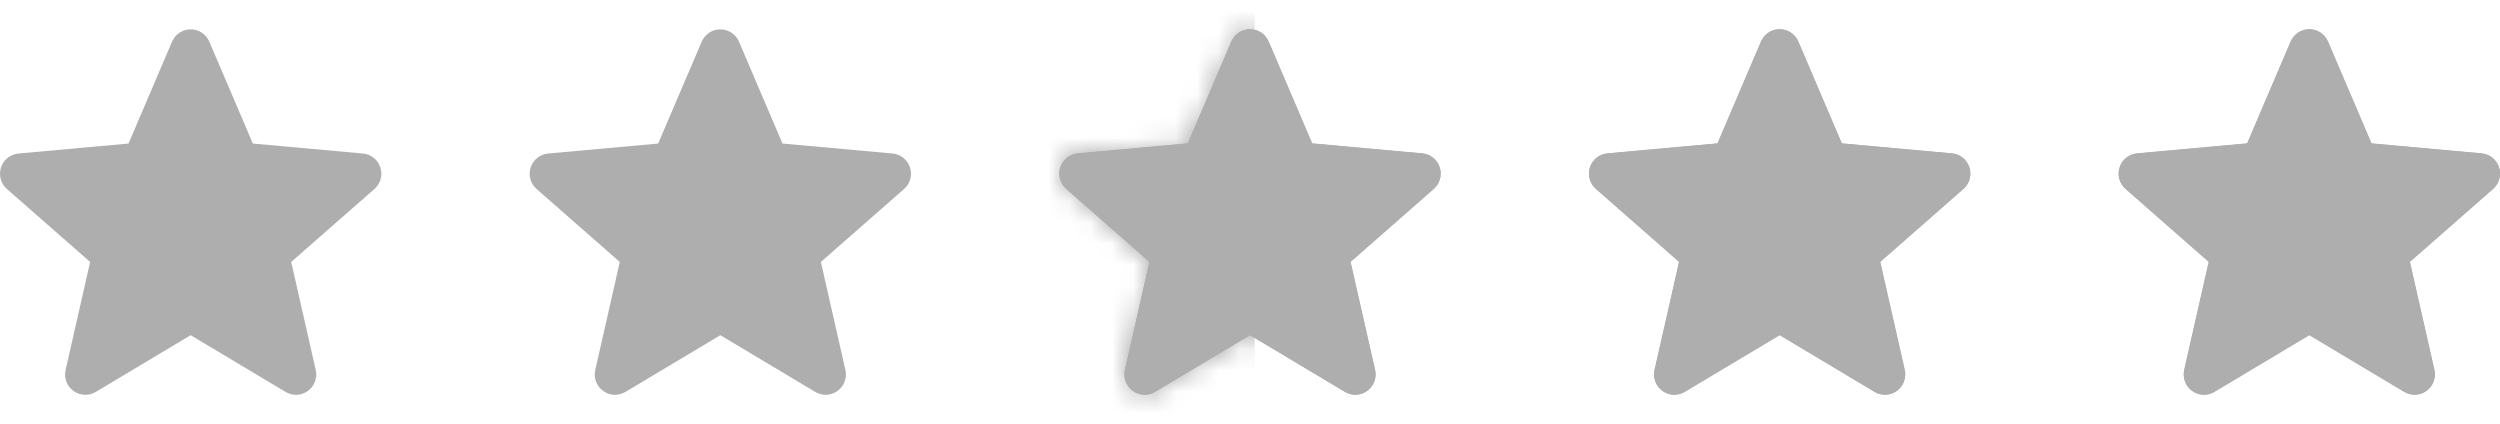
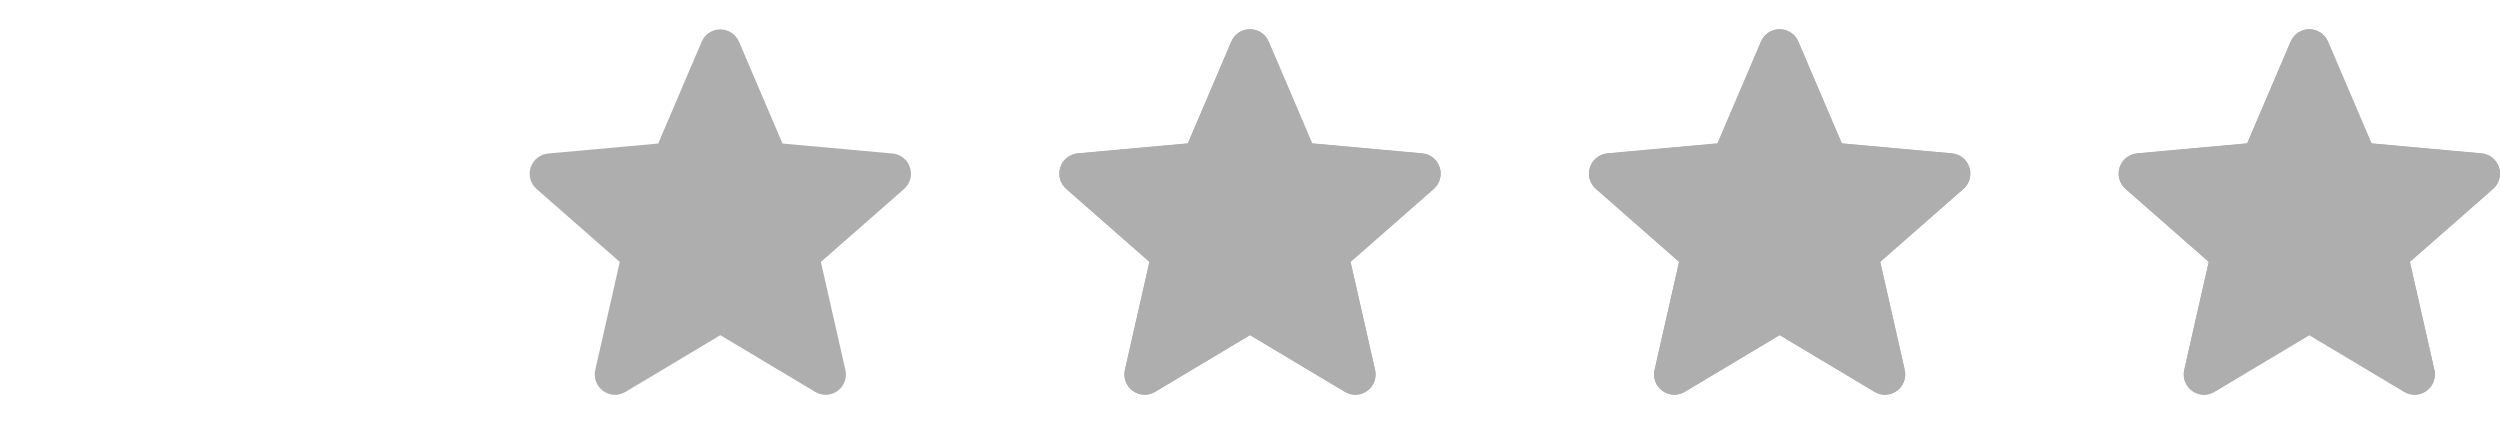
<svg xmlns="http://www.w3.org/2000/svg" width="118" height="20" viewBox="0 0 118 20" fill="none">
  <g clip-path="url(#clip0_19663_179150)">
-     <path d="M17.953 7.904C17.835 7.54 17.512 7.281 17.13 7.246L11.934 6.775L9.88 1.966C9.728 1.614 9.383 1.386 9 1.386C8.617 1.386 8.272 1.614 8.12 1.967L6.066 6.775L0.87 7.246C0.488 7.282 0.166 7.54 0.047 7.904C-0.071 8.269 0.038 8.668 0.327 8.921L4.254 12.364L3.096 17.465C3.011 17.84 3.157 18.228 3.468 18.453C3.635 18.574 3.831 18.636 4.028 18.636C4.198 18.636 4.367 18.59 4.519 18.499L9 15.821L13.48 18.499C13.808 18.696 14.221 18.678 14.531 18.453C14.843 18.227 14.988 17.84 14.903 17.465L13.745 12.364L17.672 8.921C17.961 8.668 18.072 8.269 17.953 7.904Z" fill="#AEAEAE" />
-   </g>
+     </g>
  <g clip-path="url(#clip1_19663_179150)">
    <path d="M42.953 7.904C42.835 7.54 42.512 7.281 42.13 7.246L36.934 6.775L34.88 1.966C34.728 1.614 34.383 1.386 34 1.386C33.617 1.386 33.272 1.614 33.12 1.967L31.066 6.775L25.87 7.246C25.488 7.282 25.166 7.54 25.047 7.904C24.929 8.269 25.038 8.668 25.327 8.921L29.254 12.364L28.096 17.465C28.011 17.84 28.157 18.228 28.468 18.453C28.635 18.574 28.831 18.636 29.028 18.636C29.198 18.636 29.367 18.59 29.519 18.499L34 15.821L38.48 18.499C38.808 18.696 39.221 18.678 39.531 18.453C39.843 18.227 39.988 17.84 39.904 17.465L38.745 12.364L42.672 8.921C42.961 8.668 43.072 8.269 42.953 7.904Z" fill="#AEAEAE" />
  </g>
  <path d="M67.589 8.011L67.589 8.012C67.66 8.231 67.594 8.471 67.421 8.623L67.42 8.623L63.493 12.066L63.322 12.216L63.372 12.439L64.53 17.539C64.581 17.765 64.494 17.997 64.307 18.133L64.307 18.133C64.12 18.268 63.873 18.279 63.677 18.161L63.676 18.16L59.196 15.482L59 15.364L58.804 15.482L54.322 18.16L54.322 18.16C54.23 18.215 54.129 18.242 54.028 18.242C53.911 18.242 53.794 18.206 53.692 18.133C53.506 17.998 53.418 17.766 53.469 17.54C53.469 17.539 53.469 17.539 53.469 17.539L54.627 12.439L54.677 12.216L54.506 12.066L50.579 8.622L50.578 8.622C50.406 8.471 50.34 8.231 50.411 8.012C50.482 7.793 50.676 7.638 50.905 7.617C50.905 7.617 50.905 7.617 50.905 7.617L56.101 7.145L56.328 7.124L56.418 6.914L58.472 2.107C58.563 1.894 58.77 1.758 59 1.758C59.23 1.758 59.437 1.894 59.528 2.106C59.528 2.106 59.528 2.107 59.528 2.107L61.582 6.914L61.672 7.124L61.9 7.145L67.095 7.617L67.095 7.617C67.325 7.638 67.518 7.793 67.589 8.011Z" stroke="#AEAEAE" stroke-width="0.765" />
  <mask id="mask0_19663_179150" style="mask-type:alpha" maskUnits="userSpaceOnUse" x="50" y="1" width="18" height="18">
-     <path d="M67.589 8.011L67.589 8.012C67.66 8.231 67.594 8.471 67.421 8.623L67.42 8.623L63.493 12.066L63.322 12.216L63.372 12.439L64.53 17.539C64.581 17.765 64.494 17.997 64.307 18.133L64.307 18.133C64.12 18.268 63.873 18.279 63.677 18.161L63.676 18.16L59.196 15.482L59 15.364L58.804 15.482L54.322 18.16L54.322 18.16C54.23 18.215 54.129 18.242 54.028 18.242C53.911 18.242 53.794 18.206 53.692 18.133C53.506 17.998 53.418 17.766 53.469 17.54C53.469 17.539 53.469 17.539 53.469 17.539L54.627 12.439L54.677 12.216L54.506 12.066L50.579 8.622L50.578 8.622C50.406 8.471 50.34 8.231 50.411 8.012C50.482 7.793 50.676 7.638 50.905 7.617C50.905 7.617 50.905 7.617 50.905 7.617L56.101 7.145L56.328 7.124L56.418 6.914L58.472 2.107C58.563 1.894 58.77 1.758 59 1.758C59.23 1.758 59.437 1.894 59.528 2.106C59.528 2.106 59.528 2.107 59.528 2.107L61.582 6.914L61.672 7.124L61.9 7.145L67.095 7.617L67.095 7.617C67.325 7.638 67.518 7.793 67.589 8.011Z" fill="white" stroke="#FF6B2B" stroke-width="0.765" />
-   </mask>
+     </mask>
  <g mask="url(#mask0_19663_179150)">
    <rect x="40.695" y="0.461" width="18.529" height="19.334" fill="#AEAEAE" />
  </g>
  <g clip-path="url(#clip2_19663_179150)">
    <path d="M67.953 7.904C67.835 7.54 67.512 7.281 67.129 7.246L61.934 6.775L59.88 1.966C59.728 1.614 59.383 1.386 59 1.386C58.617 1.386 58.272 1.614 58.12 1.967L56.066 6.775L50.87 7.246C50.488 7.282 50.166 7.54 50.047 7.904C49.929 8.269 50.038 8.668 50.327 8.921L54.254 12.364L53.096 17.465C53.011 17.84 53.157 18.228 53.468 18.453C53.635 18.574 53.831 18.636 54.028 18.636C54.198 18.636 54.367 18.59 54.519 18.499L59 15.821L63.48 18.499C63.808 18.696 64.221 18.678 64.531 18.453C64.843 18.227 64.988 17.84 64.903 17.465L63.745 12.364L67.672 8.921C67.961 8.668 68.072 8.269 67.953 7.904Z" fill="#AEAEAE" />
  </g>
  <path d="M92.588 8.011L92.589 8.012C92.66 8.231 92.594 8.471 92.42 8.623L92.42 8.623L88.493 12.066L88.322 12.216L88.372 12.439L89.53 17.539C89.581 17.765 89.493 17.997 89.306 18.133L89.306 18.133C89.12 18.268 88.873 18.279 88.677 18.161L88.676 18.16L84.196 15.482L84 15.364L83.803 15.482L79.322 18.16L79.322 18.16C79.23 18.215 79.129 18.242 79.028 18.242C78.911 18.242 78.794 18.206 78.692 18.133C78.506 17.998 78.418 17.766 78.469 17.54C78.469 17.539 78.469 17.539 78.469 17.539L79.627 12.439L79.677 12.216L79.506 12.066L75.579 8.622L75.578 8.622C75.406 8.471 75.34 8.231 75.411 8.012C75.482 7.793 75.676 7.638 75.905 7.617C75.905 7.617 75.905 7.617 75.905 7.617L81.1 7.145L81.328 7.124L81.418 6.914L83.472 2.107C83.472 2.107 83.472 2.107 83.472 2.107C83.563 1.894 83.77 1.758 84 1.758C84.229 1.758 84.436 1.894 84.528 2.106C84.528 2.106 84.528 2.106 84.528 2.107L86.582 6.914L86.672 7.124L86.899 7.145L92.094 7.617L92.095 7.617C92.324 7.638 92.518 7.793 92.588 8.011Z" stroke="#AEAEAE" stroke-width="0.765" />
  <g clip-path="url(#clip3_19663_179150)">
    <path d="M92.953 7.904C92.835 7.54 92.512 7.281 92.129 7.246L86.934 6.775L84.88 1.966C84.728 1.614 84.383 1.386 84 1.386C83.617 1.386 83.272 1.614 83.12 1.967L81.066 6.775L75.87 7.246C75.488 7.282 75.166 7.54 75.047 7.904C74.929 8.269 75.038 8.668 75.327 8.921L79.254 12.364L78.096 17.465C78.011 17.84 78.157 18.228 78.468 18.453C78.635 18.574 78.831 18.636 79.028 18.636C79.198 18.636 79.367 18.59 79.519 18.499L84 15.821L88.48 18.499C88.808 18.696 89.221 18.678 89.531 18.453C89.843 18.227 89.988 17.84 89.903 17.465L88.746 12.364L92.672 8.921C92.961 8.668 93.072 8.269 92.953 7.904Z" fill="#AEAEAE" />
  </g>
  <path d="M117.588 8.011L117.589 8.012C117.66 8.231 117.594 8.471 117.42 8.623L117.42 8.623L113.493 12.066L113.321 12.216L113.372 12.439L114.53 17.539C114.581 17.765 114.493 17.997 114.306 18.133L114.306 18.133C114.12 18.268 113.873 18.279 113.677 18.161L113.676 18.16L109.196 15.482L109 15.364L108.803 15.482L104.322 18.16L104.322 18.16C104.23 18.215 104.129 18.242 104.028 18.242C103.911 18.242 103.794 18.206 103.692 18.133C103.506 17.998 103.418 17.766 103.469 17.54C103.469 17.539 103.469 17.539 103.469 17.539L104.627 12.439L104.677 12.216L104.506 12.066L100.579 8.622L100.578 8.622C100.406 8.471 100.34 8.231 100.411 8.012C100.482 7.793 100.676 7.638 100.905 7.617C100.905 7.617 100.905 7.617 100.905 7.617L106.1 7.145L106.328 7.124L106.418 6.914L108.472 2.107C108.472 2.107 108.472 2.107 108.472 2.107C108.563 1.894 108.77 1.758 109 1.758C109.229 1.758 109.436 1.894 109.528 2.106C109.528 2.106 109.528 2.106 109.528 2.107L111.582 6.914L111.672 7.124L111.899 7.145L117.094 7.617L117.095 7.617C117.324 7.638 117.518 7.793 117.588 8.011Z" stroke="#AEAEAE" stroke-width="0.765" />
  <g clip-path="url(#clip4_19663_179150)">
    <path d="M117.953 7.904C117.835 7.54 117.512 7.281 117.129 7.246L111.934 6.775L109.88 1.966C109.728 1.614 109.383 1.386 109 1.386C108.617 1.386 108.272 1.614 108.12 1.967L106.066 6.775L100.87 7.246C100.488 7.282 100.166 7.54 100.047 7.904C99.929 8.269 100.038 8.668 100.327 8.921L104.254 12.364L103.096 17.465C103.011 17.84 103.157 18.228 103.468 18.453C103.635 18.574 103.831 18.636 104.028 18.636C104.198 18.636 104.367 18.59 104.519 18.499L109 15.821L113.48 18.499C113.808 18.696 114.221 18.678 114.531 18.453C114.843 18.227 114.988 17.84 114.903 17.465L113.745 12.364L117.673 8.921C117.961 8.668 118.072 8.269 117.953 7.904Z" fill="#AEAEAE" />
  </g>
  <defs>
    <clipPath id="clip0_19663_179150">
      <rect width="18" height="18" fill="white" transform="translate(0 1)" />
    </clipPath>
    <clipPath id="clip1_19663_179150">
      <rect width="18" height="18" fill="white" transform="translate(25 1)" />
    </clipPath>
    <clipPath id="clip2_19663_179150">
      <rect width="18" height="18" fill="white" transform="translate(50 1)" />
    </clipPath>
    <clipPath id="clip3_19663_179150">
      <rect width="18" height="18" fill="white" transform="translate(75 1)" />
    </clipPath>
    <clipPath id="clip4_19663_179150">
      <rect width="18" height="18" fill="white" transform="translate(100 1)" />
    </clipPath>
  </defs>
</svg>